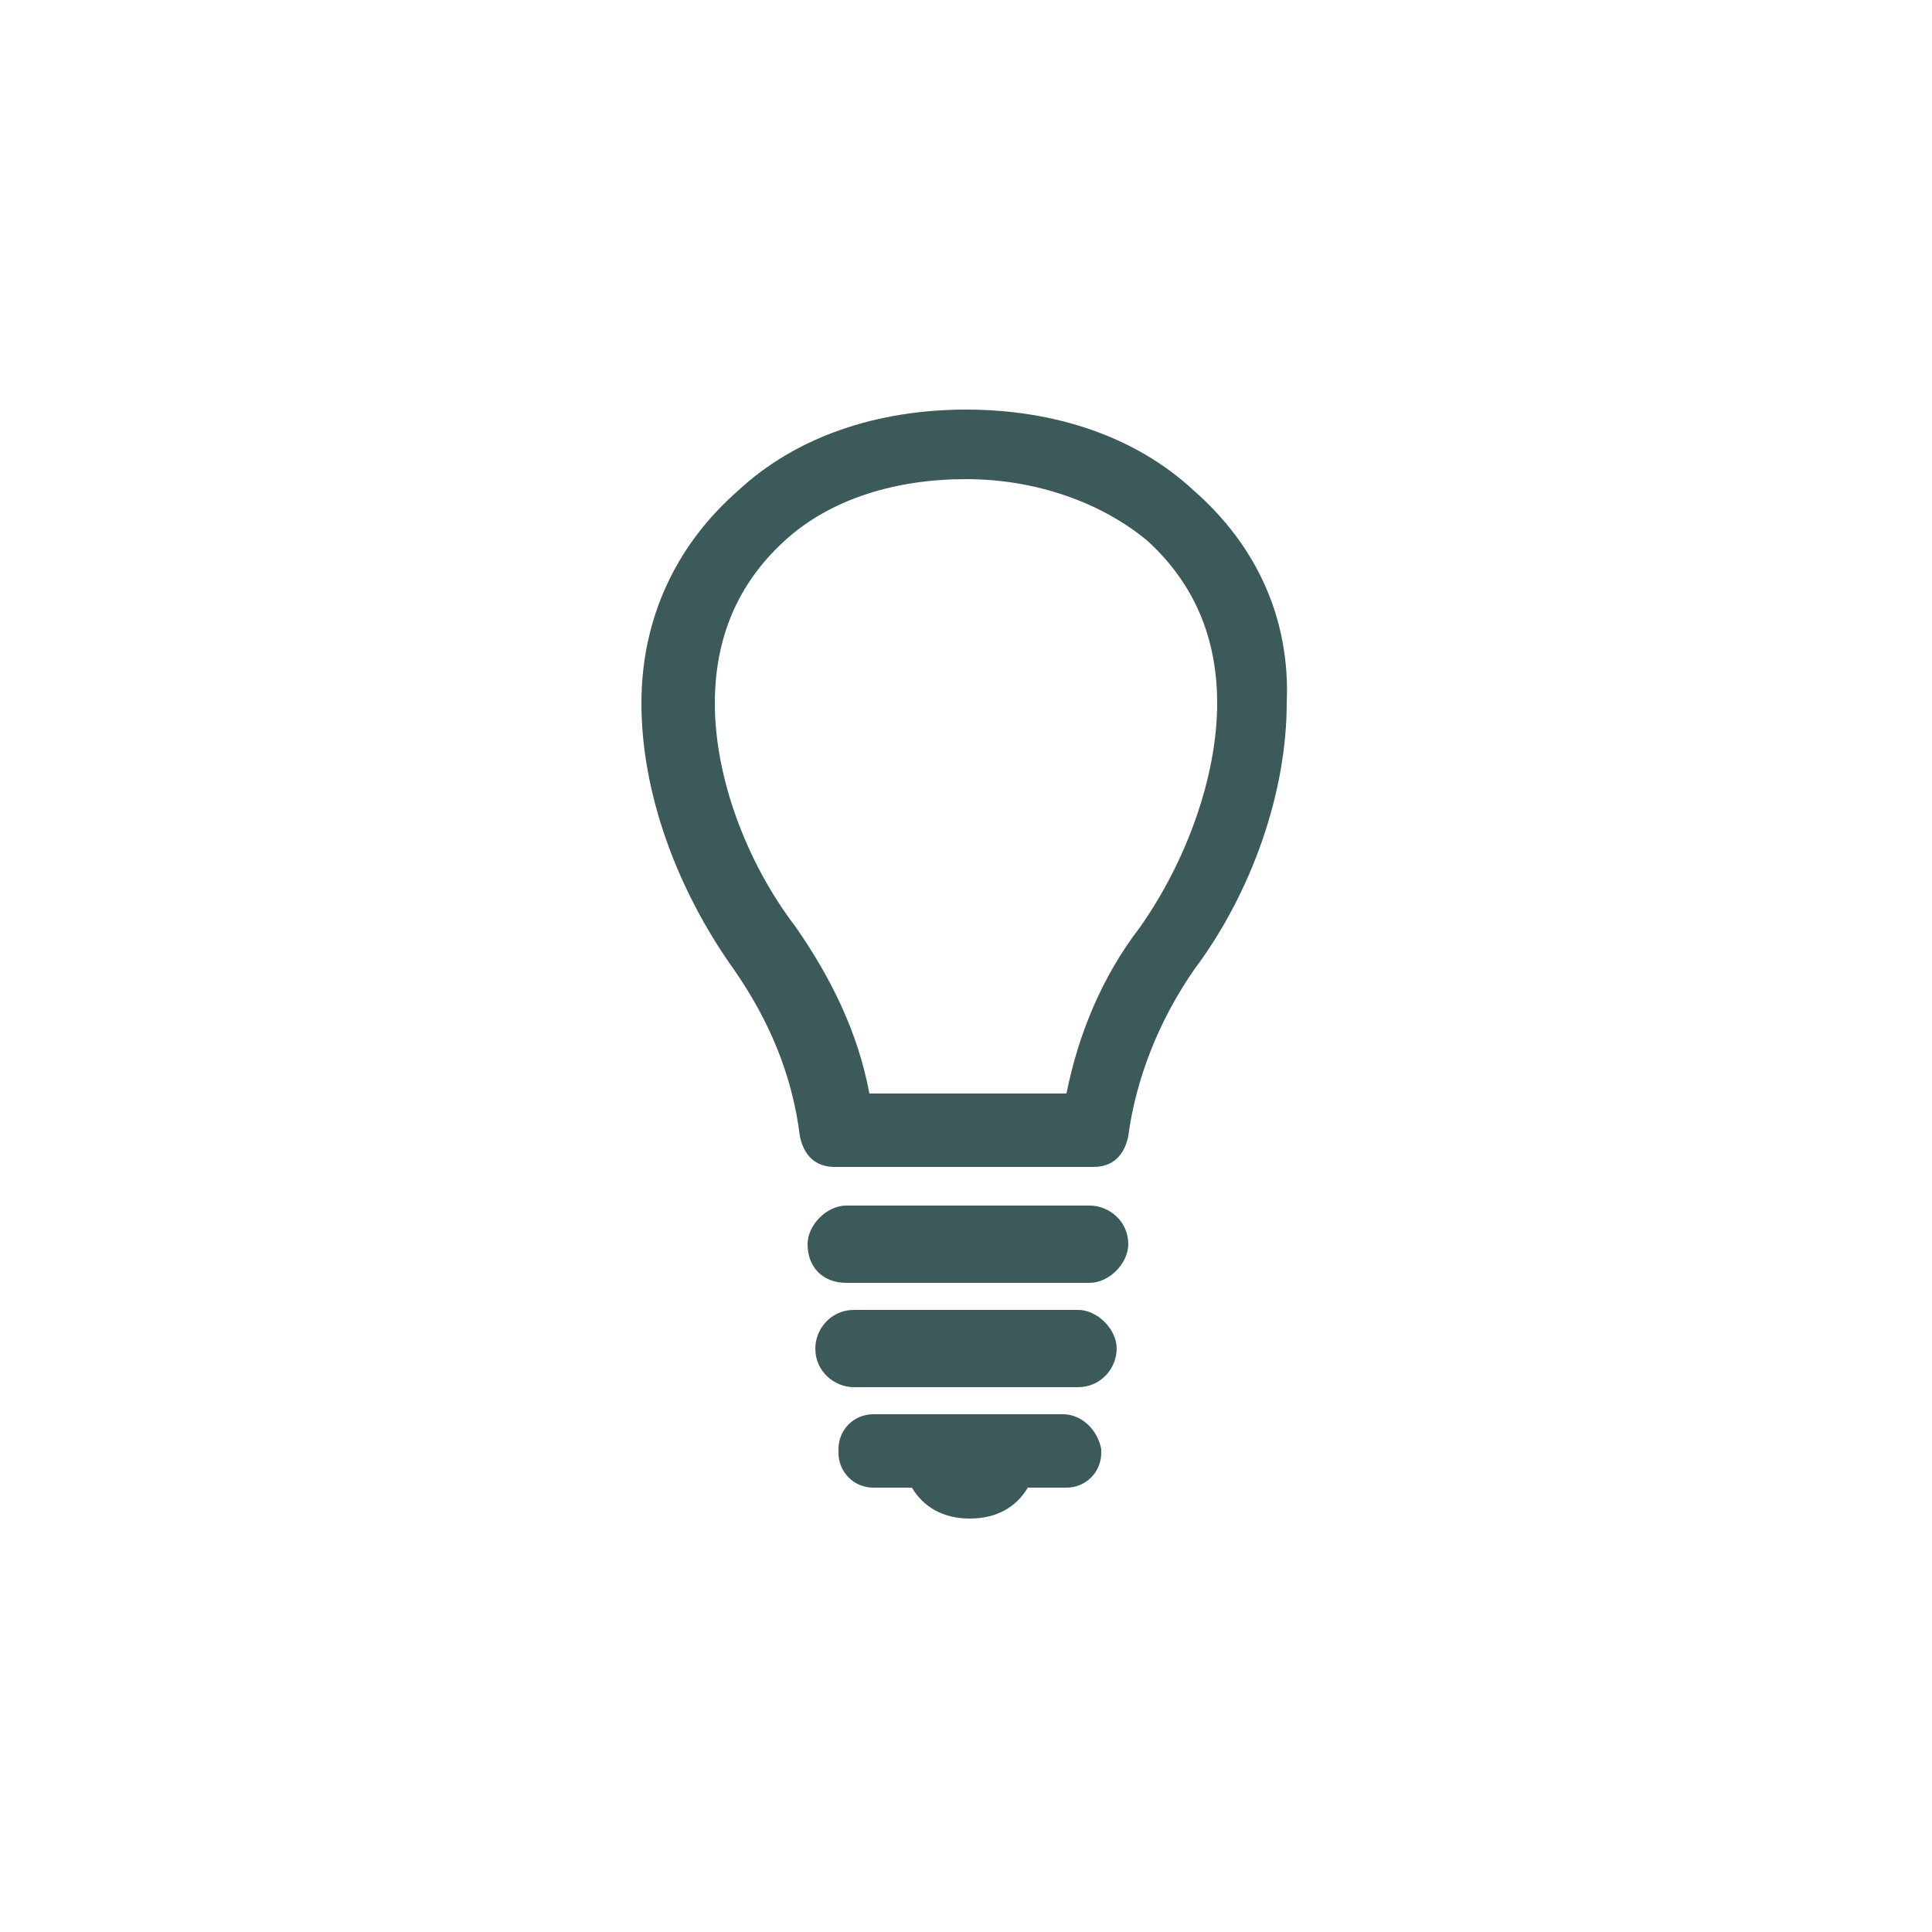
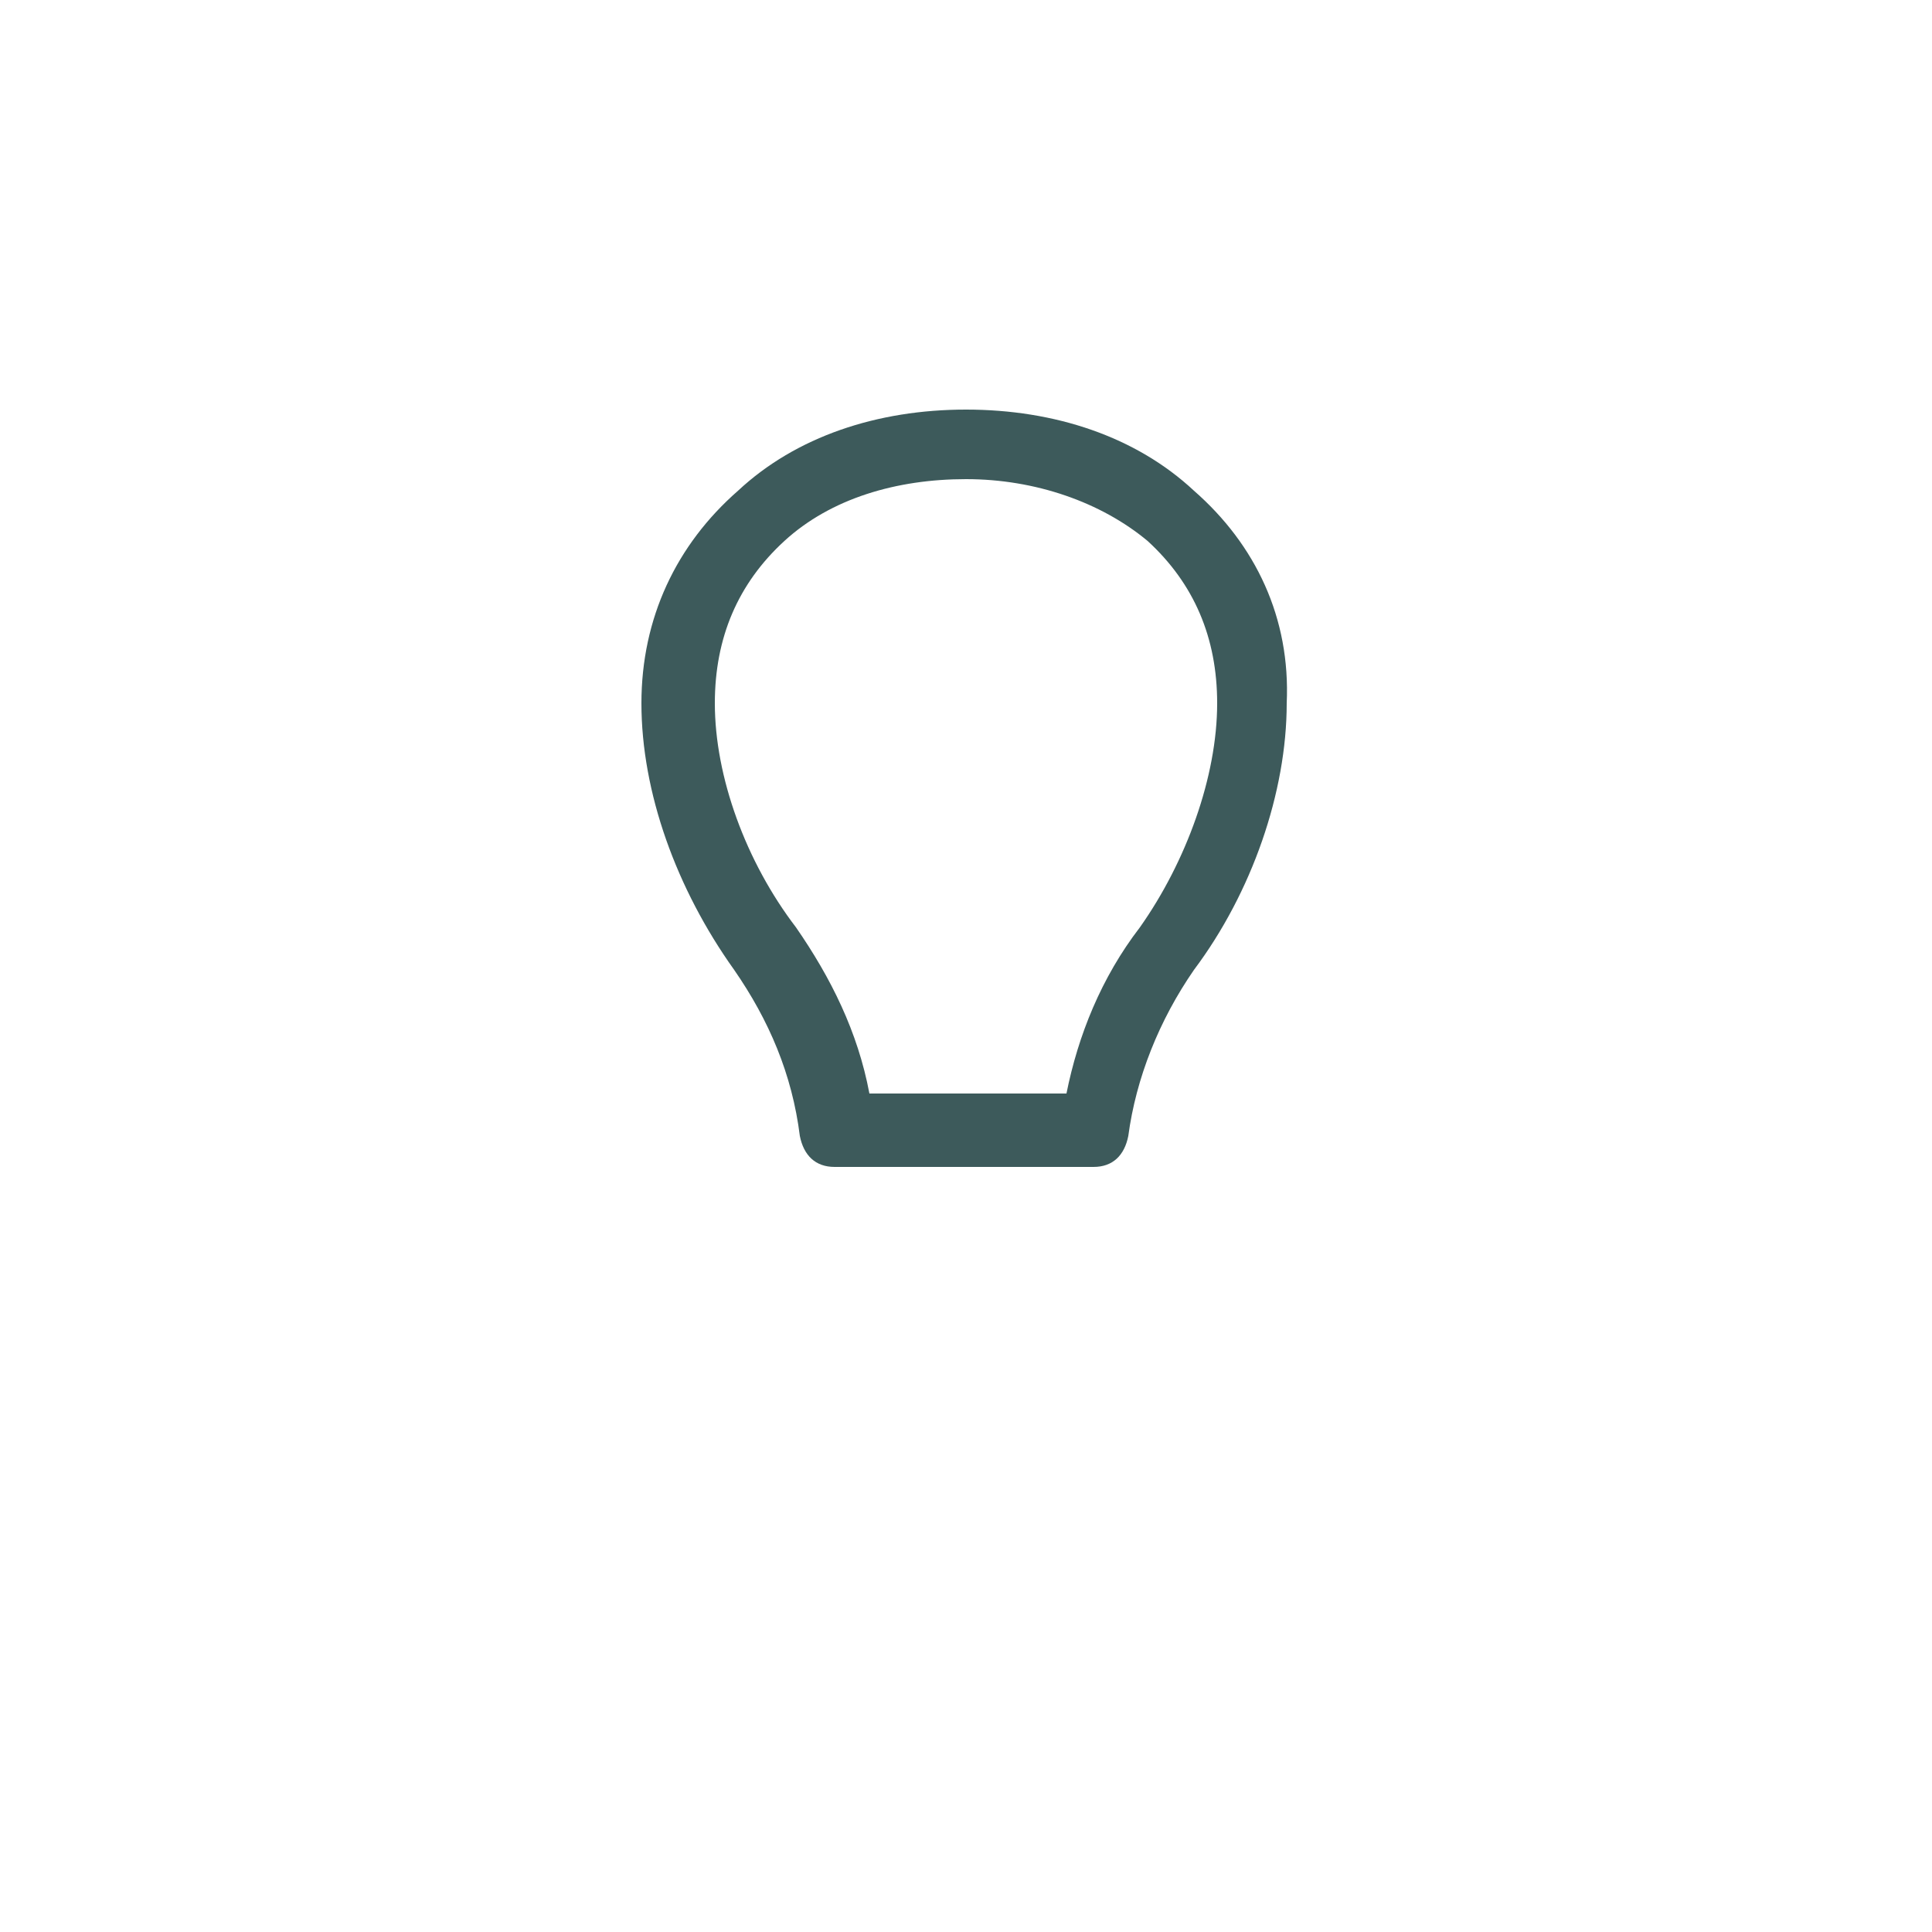
<svg xmlns="http://www.w3.org/2000/svg" version="1.1" id="レイヤー_1" x="0px" y="0px" viewBox="0 0 50 50" style="enable-background:new 0 0 50 50;" xml:space="preserve">
  <style type="text/css">
	.st0{fill:#3D5A5B;}
	.st1{fill-rule:evenodd;clip-rule:evenodd;fill:none;}
</style>
  <g>
    <g>
-       <path class="st0" d="M29.2,32.2c0,0.5-0.5,1-1,1h-6.3c-0.6,0-1-0.4-1-1c0-0.5,0.5-1,1-1h6.3C28.7,31.2,29.2,31.6,29.2,32.2z" />
-       <path class="st0" d="M28.9,34.9c0,0.5-0.4,1-1,1h-5.8c-0.5,0-1-0.4-1-1v0c0-0.5,0.4-1,1-1h5.8C28.4,33.9,28.9,34.4,28.9,34.9    L28.9,34.9z" />
      <path class="st0" d="M30.9,12.7c-1.5-1.4-3.6-2.1-5.9-2.1c-2.3,0-4.4,0.7-5.9,2.1c-1.6,1.4-2.5,3.3-2.5,5.5c0,2.3,0.9,4.8,2.4,6.9    c0.9,1.3,1.5,2.7,1.7,4.3c0.1,0.5,0.4,0.8,0.9,0.8h6.7c0.5,0,0.8-0.3,0.9-0.8c0.2-1.5,0.8-3,1.7-4.3c1.5-2,2.4-4.6,2.4-6.9    C33.4,16,32.5,14.1,30.9,12.7z M29.5,24c-1,1.3-1.6,2.8-1.9,4.3h-5.1c-0.3-1.6-1-3-1.9-4.3c-1.3-1.7-2.1-3.9-2.1-5.8    c0-1.7,0.6-3.1,1.8-4.2c1.2-1.1,2.9-1.6,4.7-1.6s3.5,0.6,4.7,1.6c1.2,1.1,1.8,2.5,1.8,4.2C31.5,20.1,30.7,22.3,29.5,24z" />
-       <path class="st0" d="M27.5,36.6h-4.9c-0.5,0-0.9,0.4-0.9,0.9v0.1c0,0.5,0.4,0.9,0.9,0.9h1c0.3,0.5,0.8,0.8,1.5,0.8    c0.7,0,1.2-0.3,1.5-0.8h1c0.5,0,0.9-0.4,0.9-0.9v-0.1C28.4,37,28,36.6,27.5,36.6z" />
    </g>
  </g>
  <rect x="0" y="0" class="st1" width="50" height="50" />
</svg>